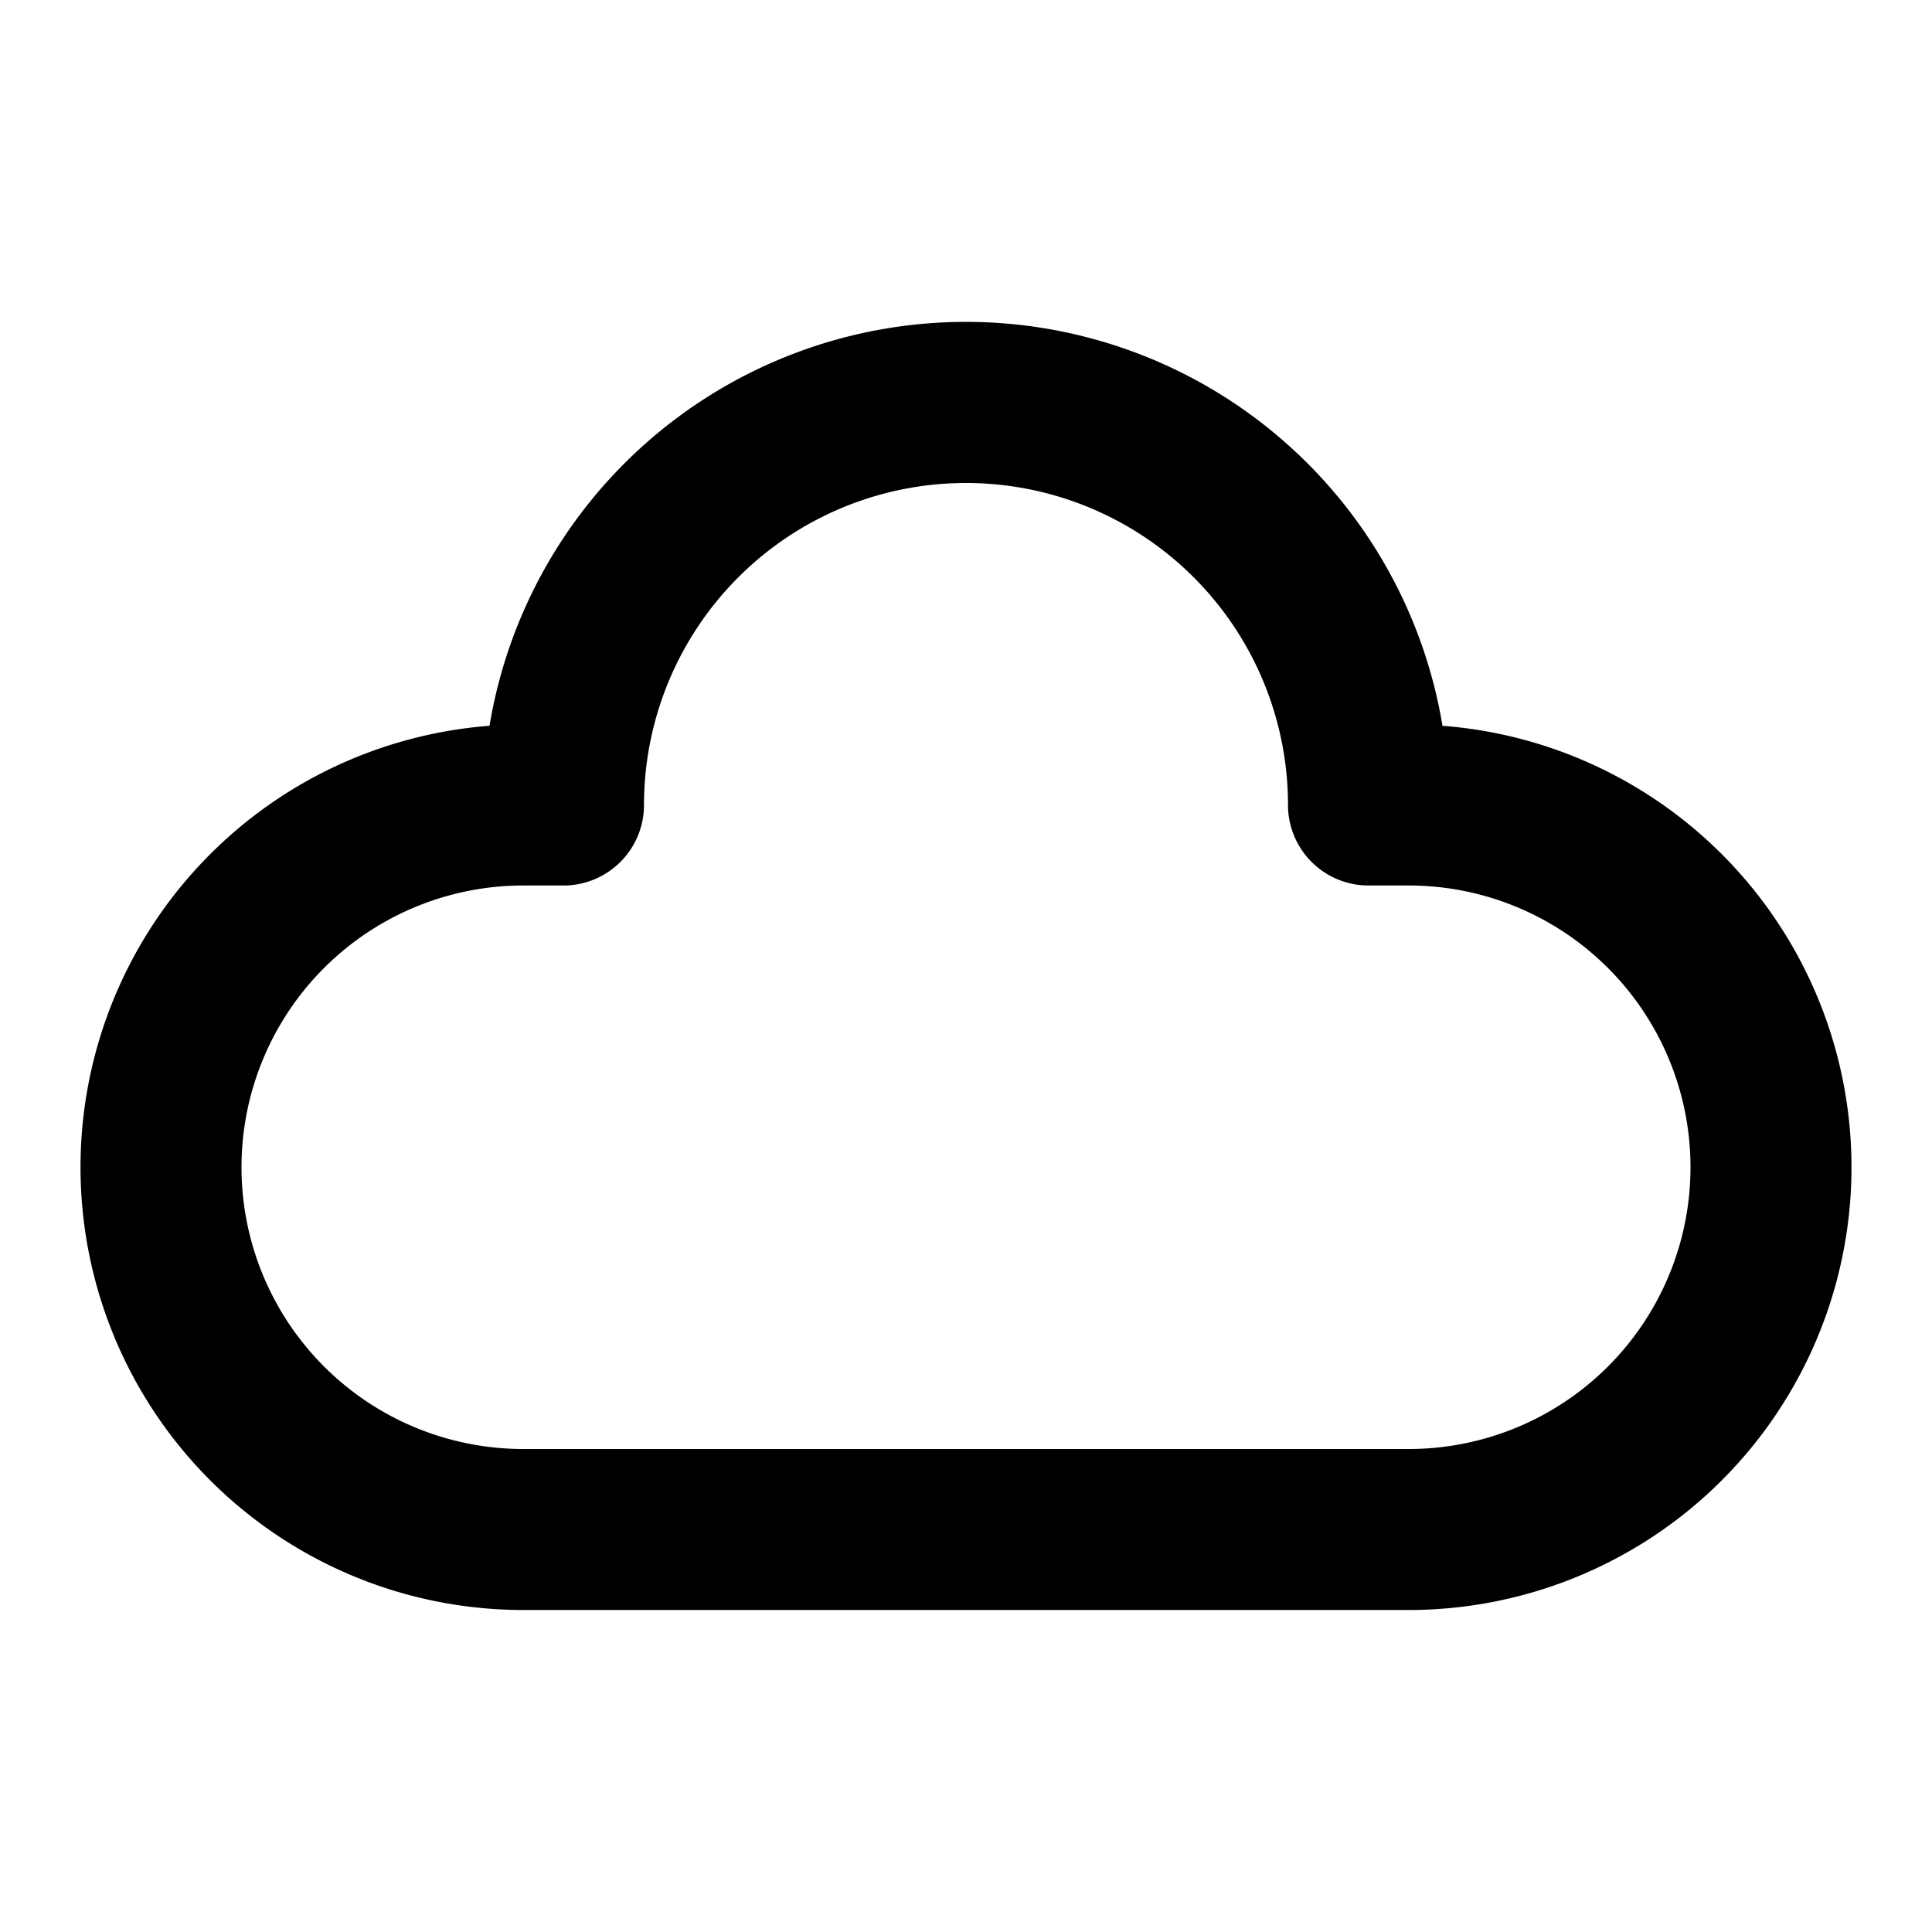
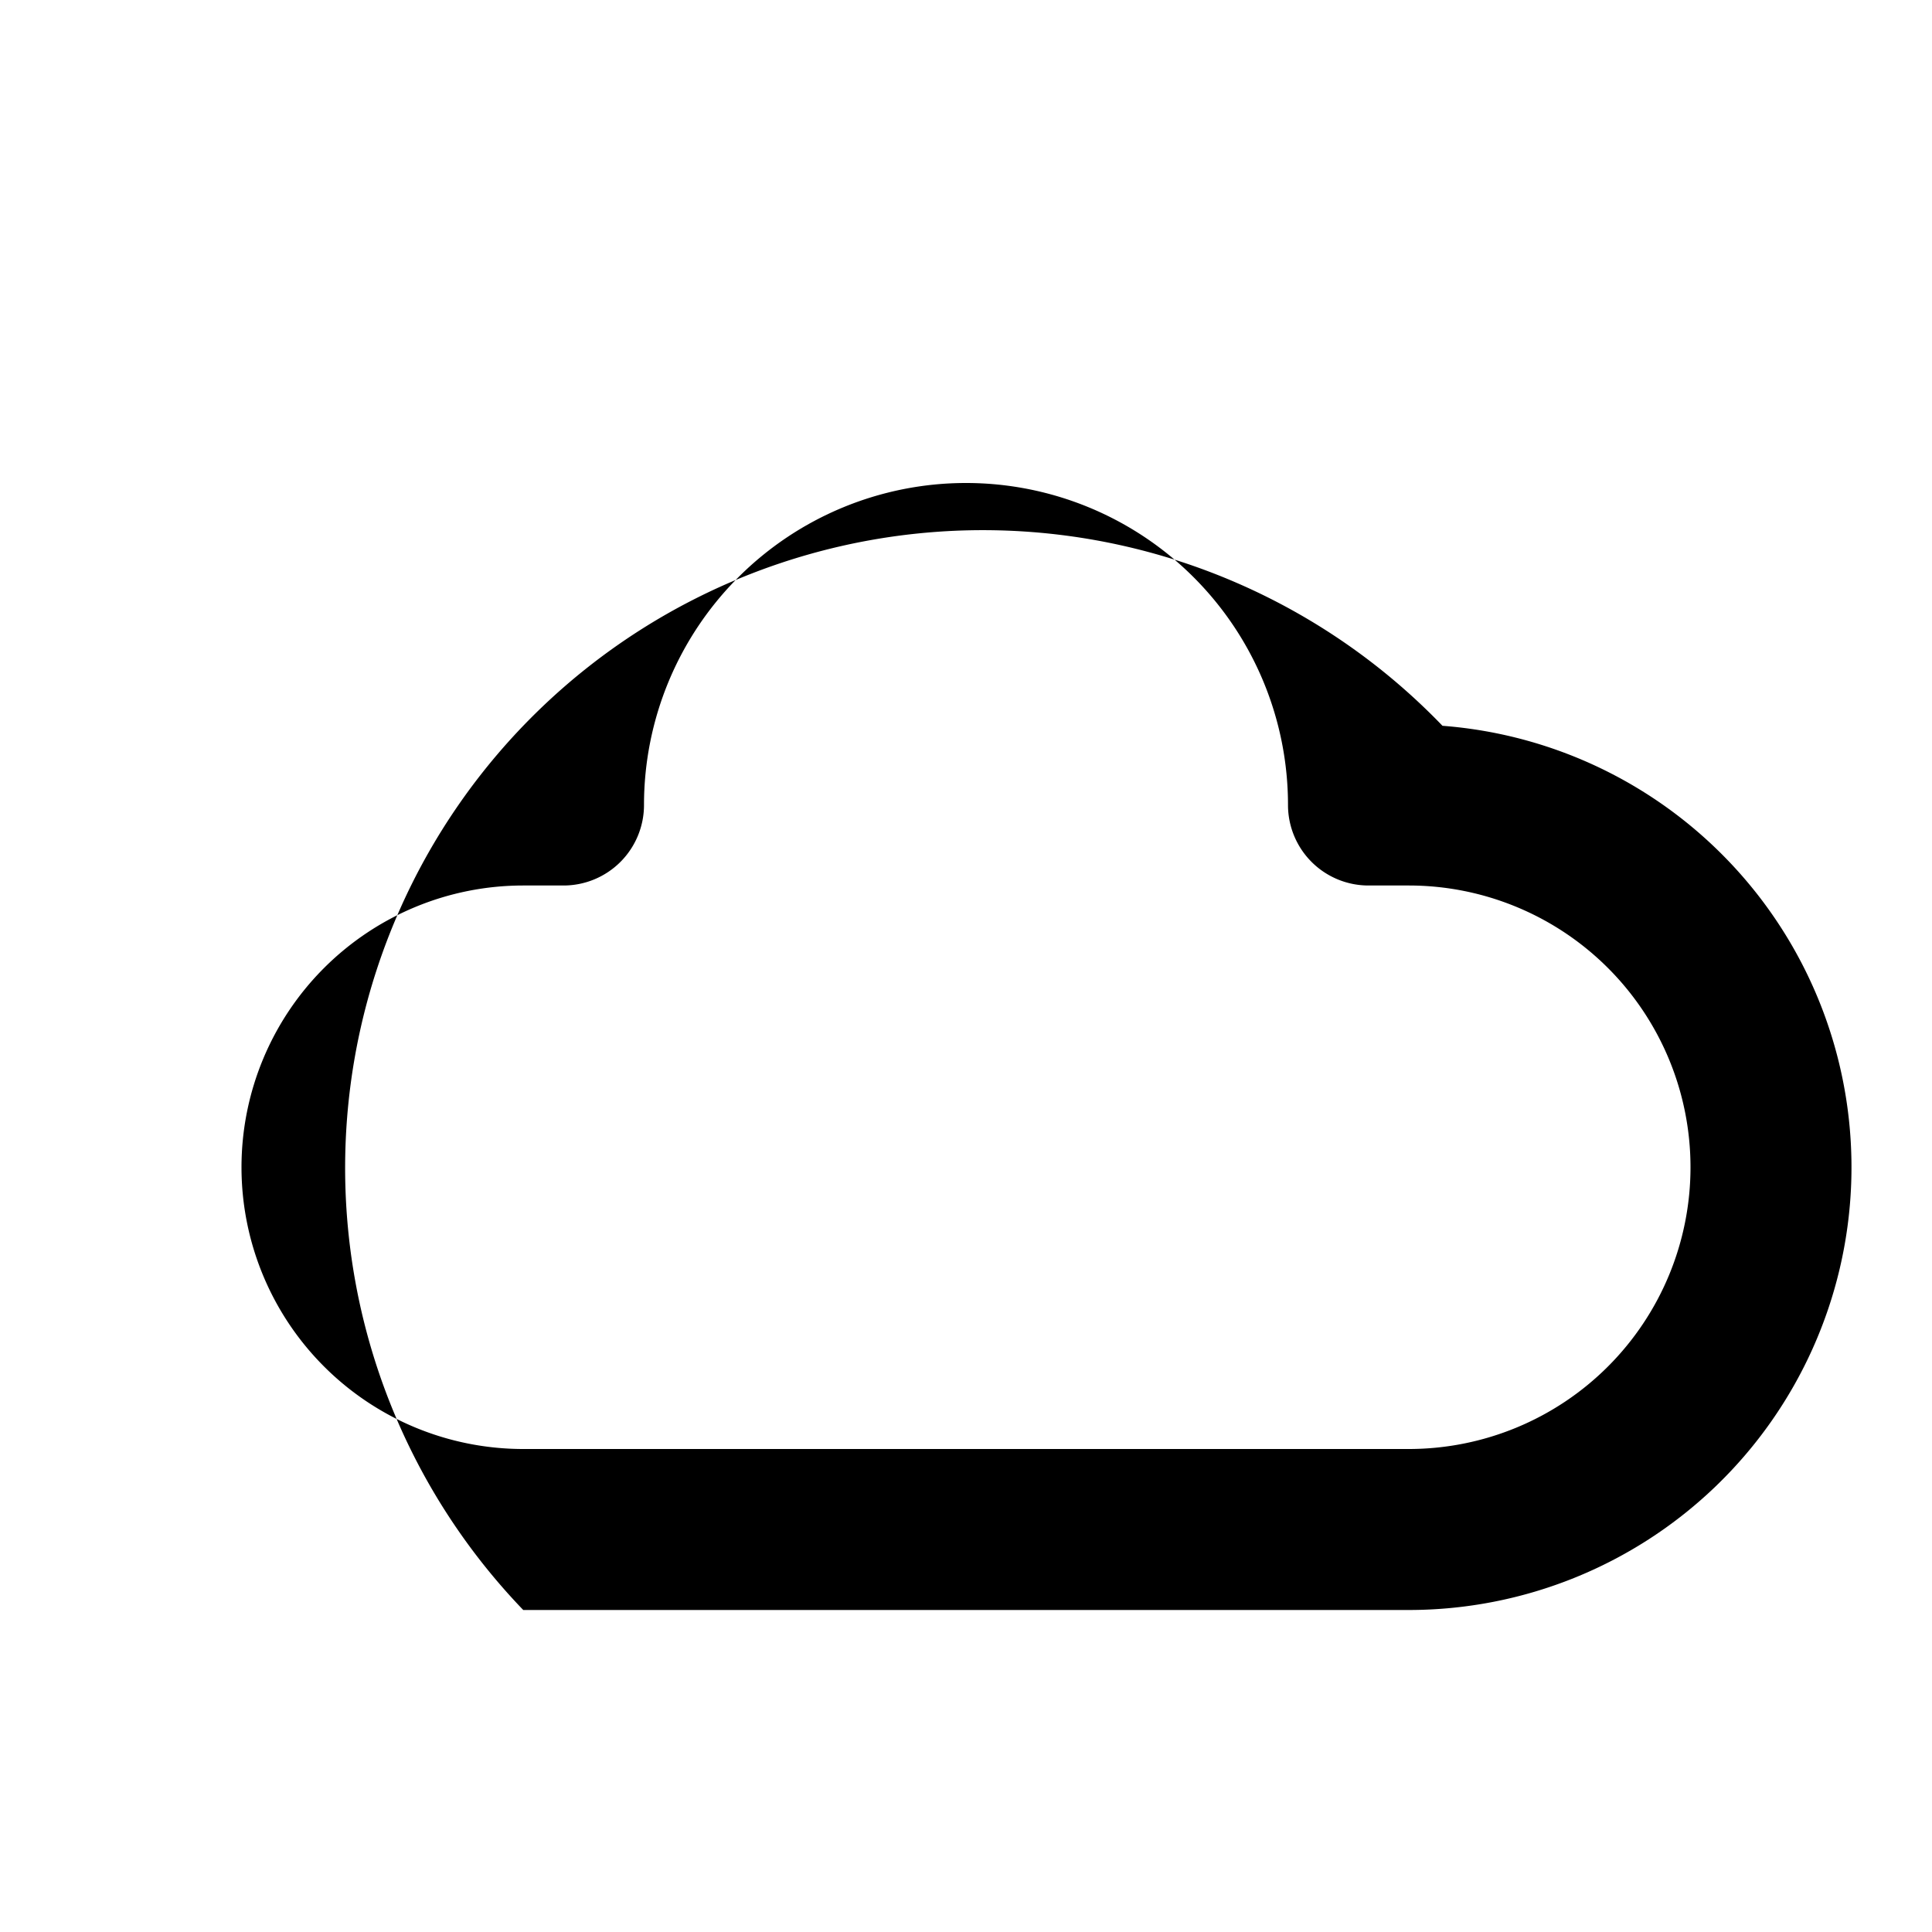
<svg xmlns="http://www.w3.org/2000/svg" fill="#000000" width="800px" height="800px" viewBox="0 0 24 24">
-   <path d="M17.919,9.016a6,6,0,0,0-11.838,0A5.5,5.5,0,0,0,6.5,20h11a5.5,5.5,0,0,0,.419-10.984ZM17.5,18H6.5a3.5,3.5,0,0,1,0-7H7a1,1,0,0,0,1-1,4,4,0,0,1,8,0,1,1,0,0,0,1,1h.5a3.5,3.5,0,0,1,0,7Z" />
+   <path d="M17.919,9.016A5.5,5.5,0,0,0,6.5,20h11a5.5,5.5,0,0,0,.419-10.984ZM17.5,18H6.5a3.5,3.5,0,0,1,0-7H7a1,1,0,0,0,1-1,4,4,0,0,1,8,0,1,1,0,0,0,1,1h.5a3.5,3.5,0,0,1,0,7Z" />
</svg>